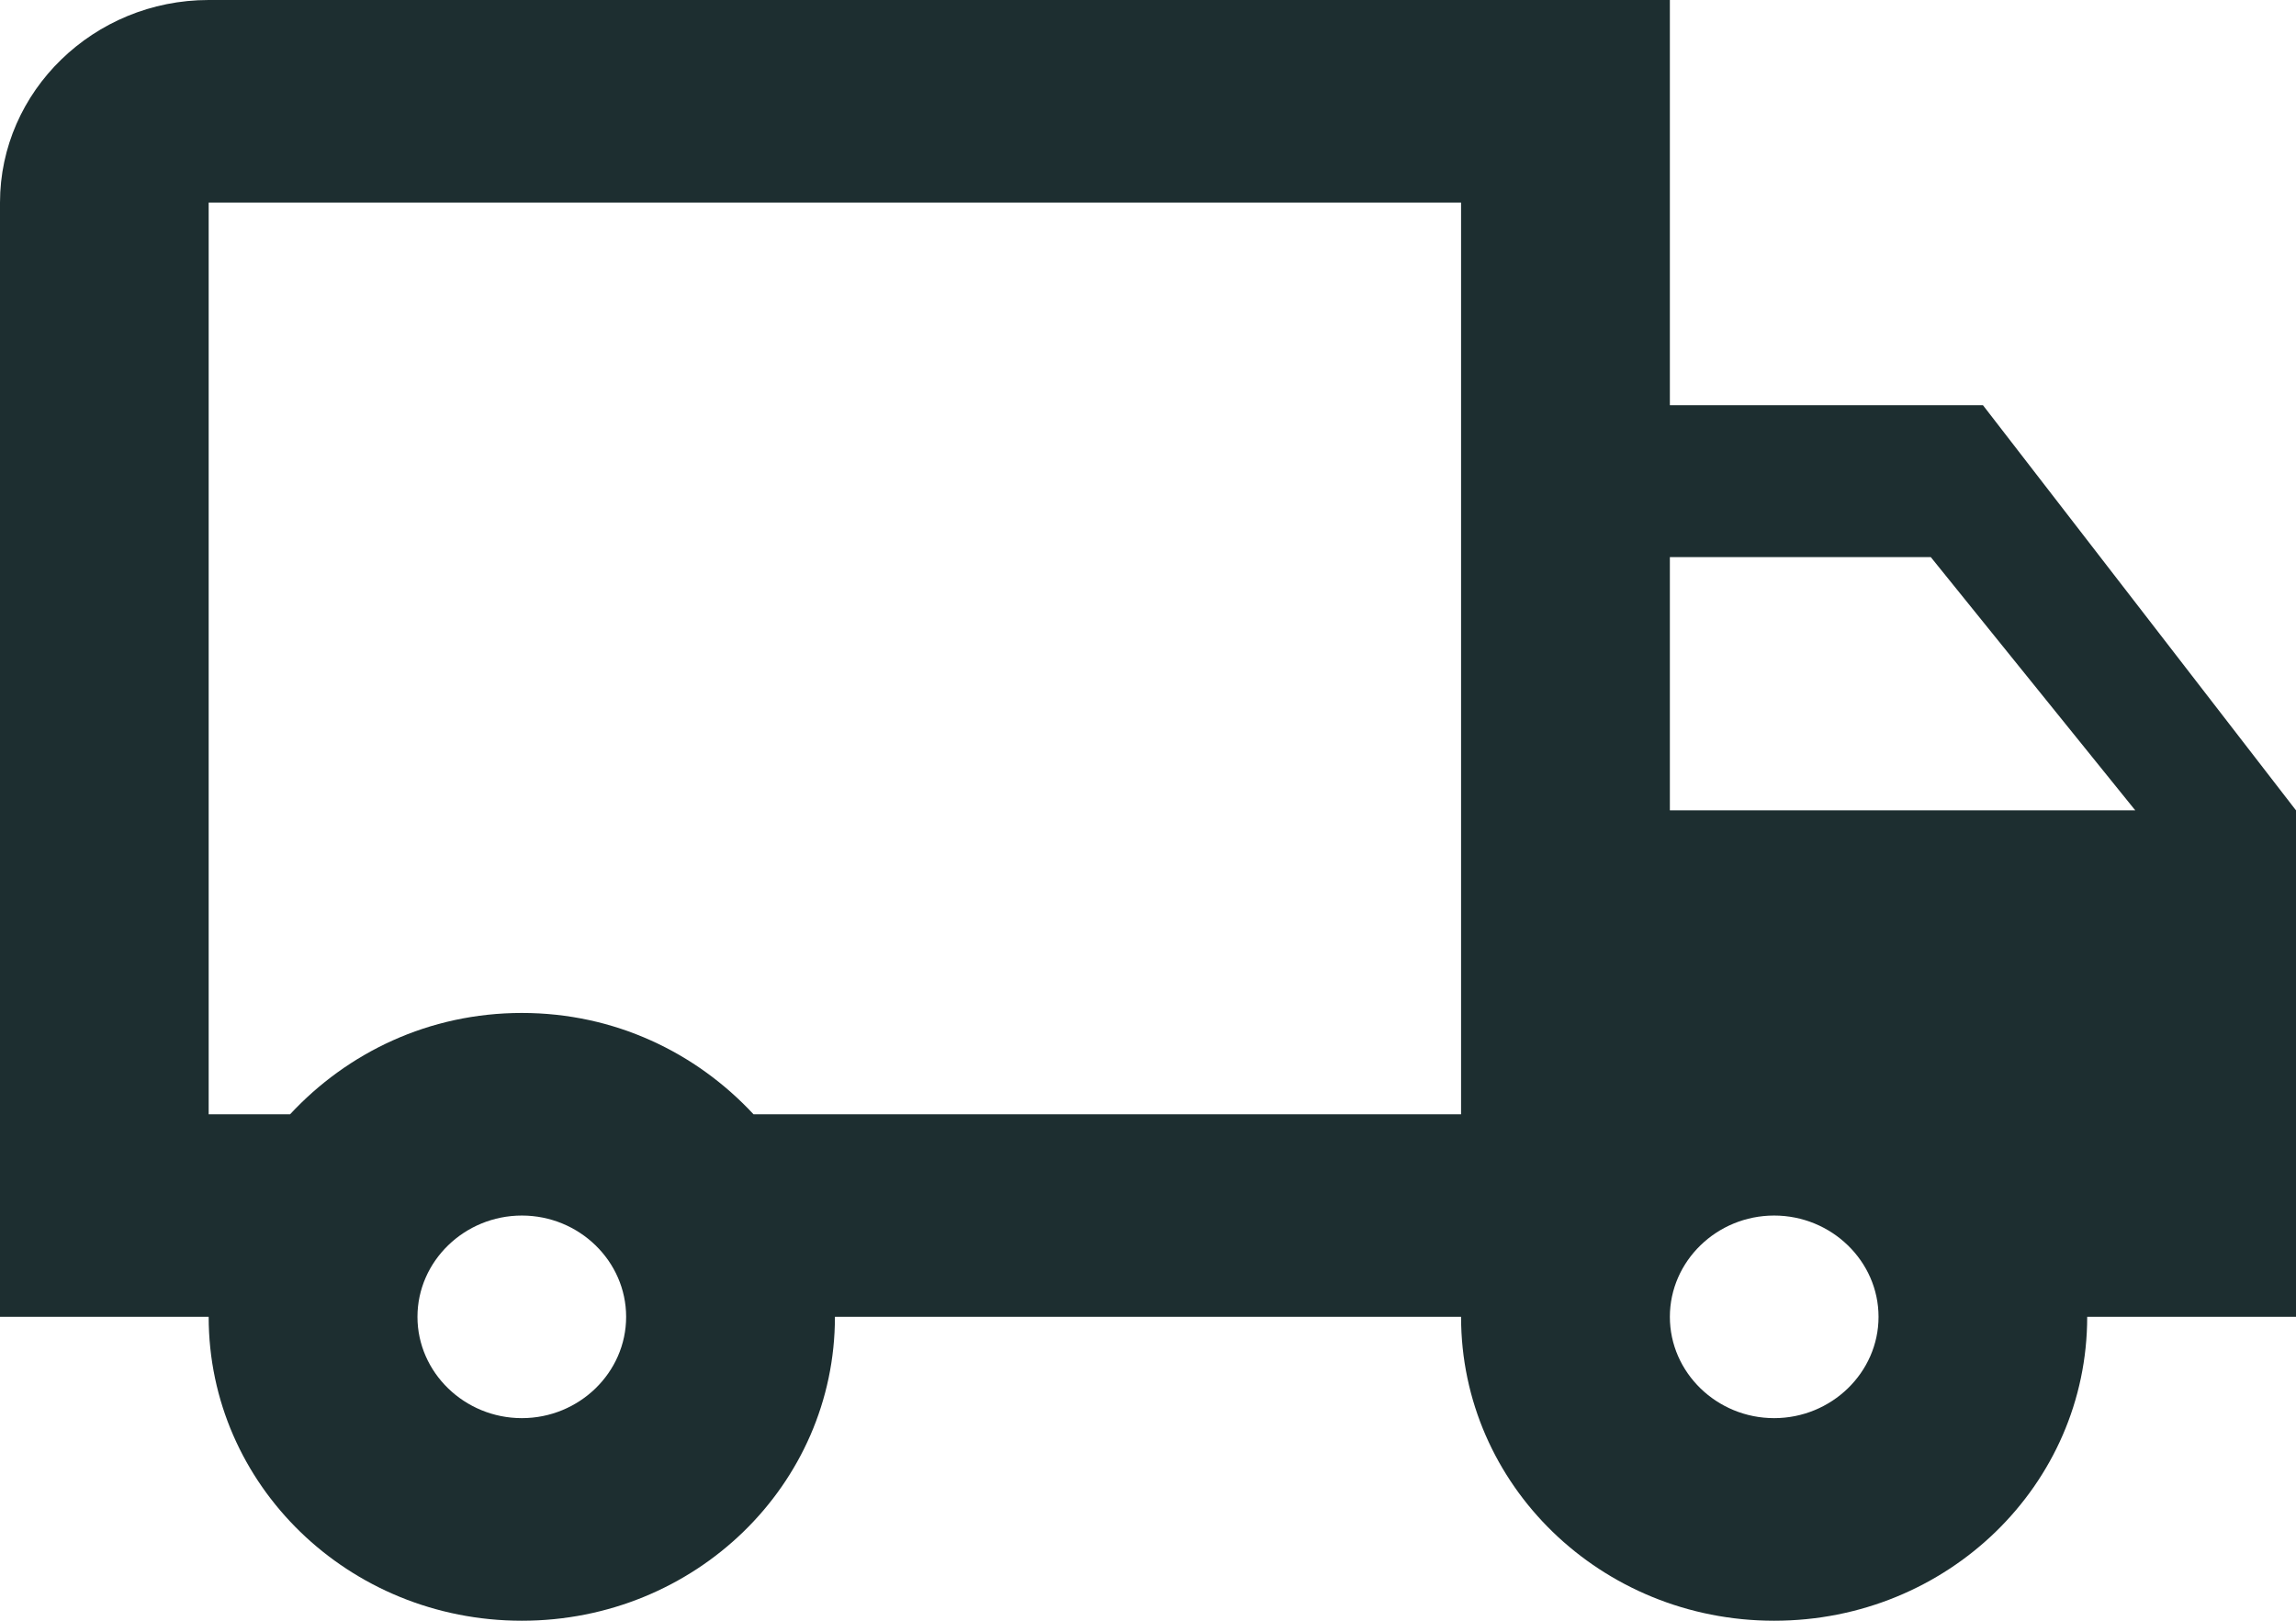
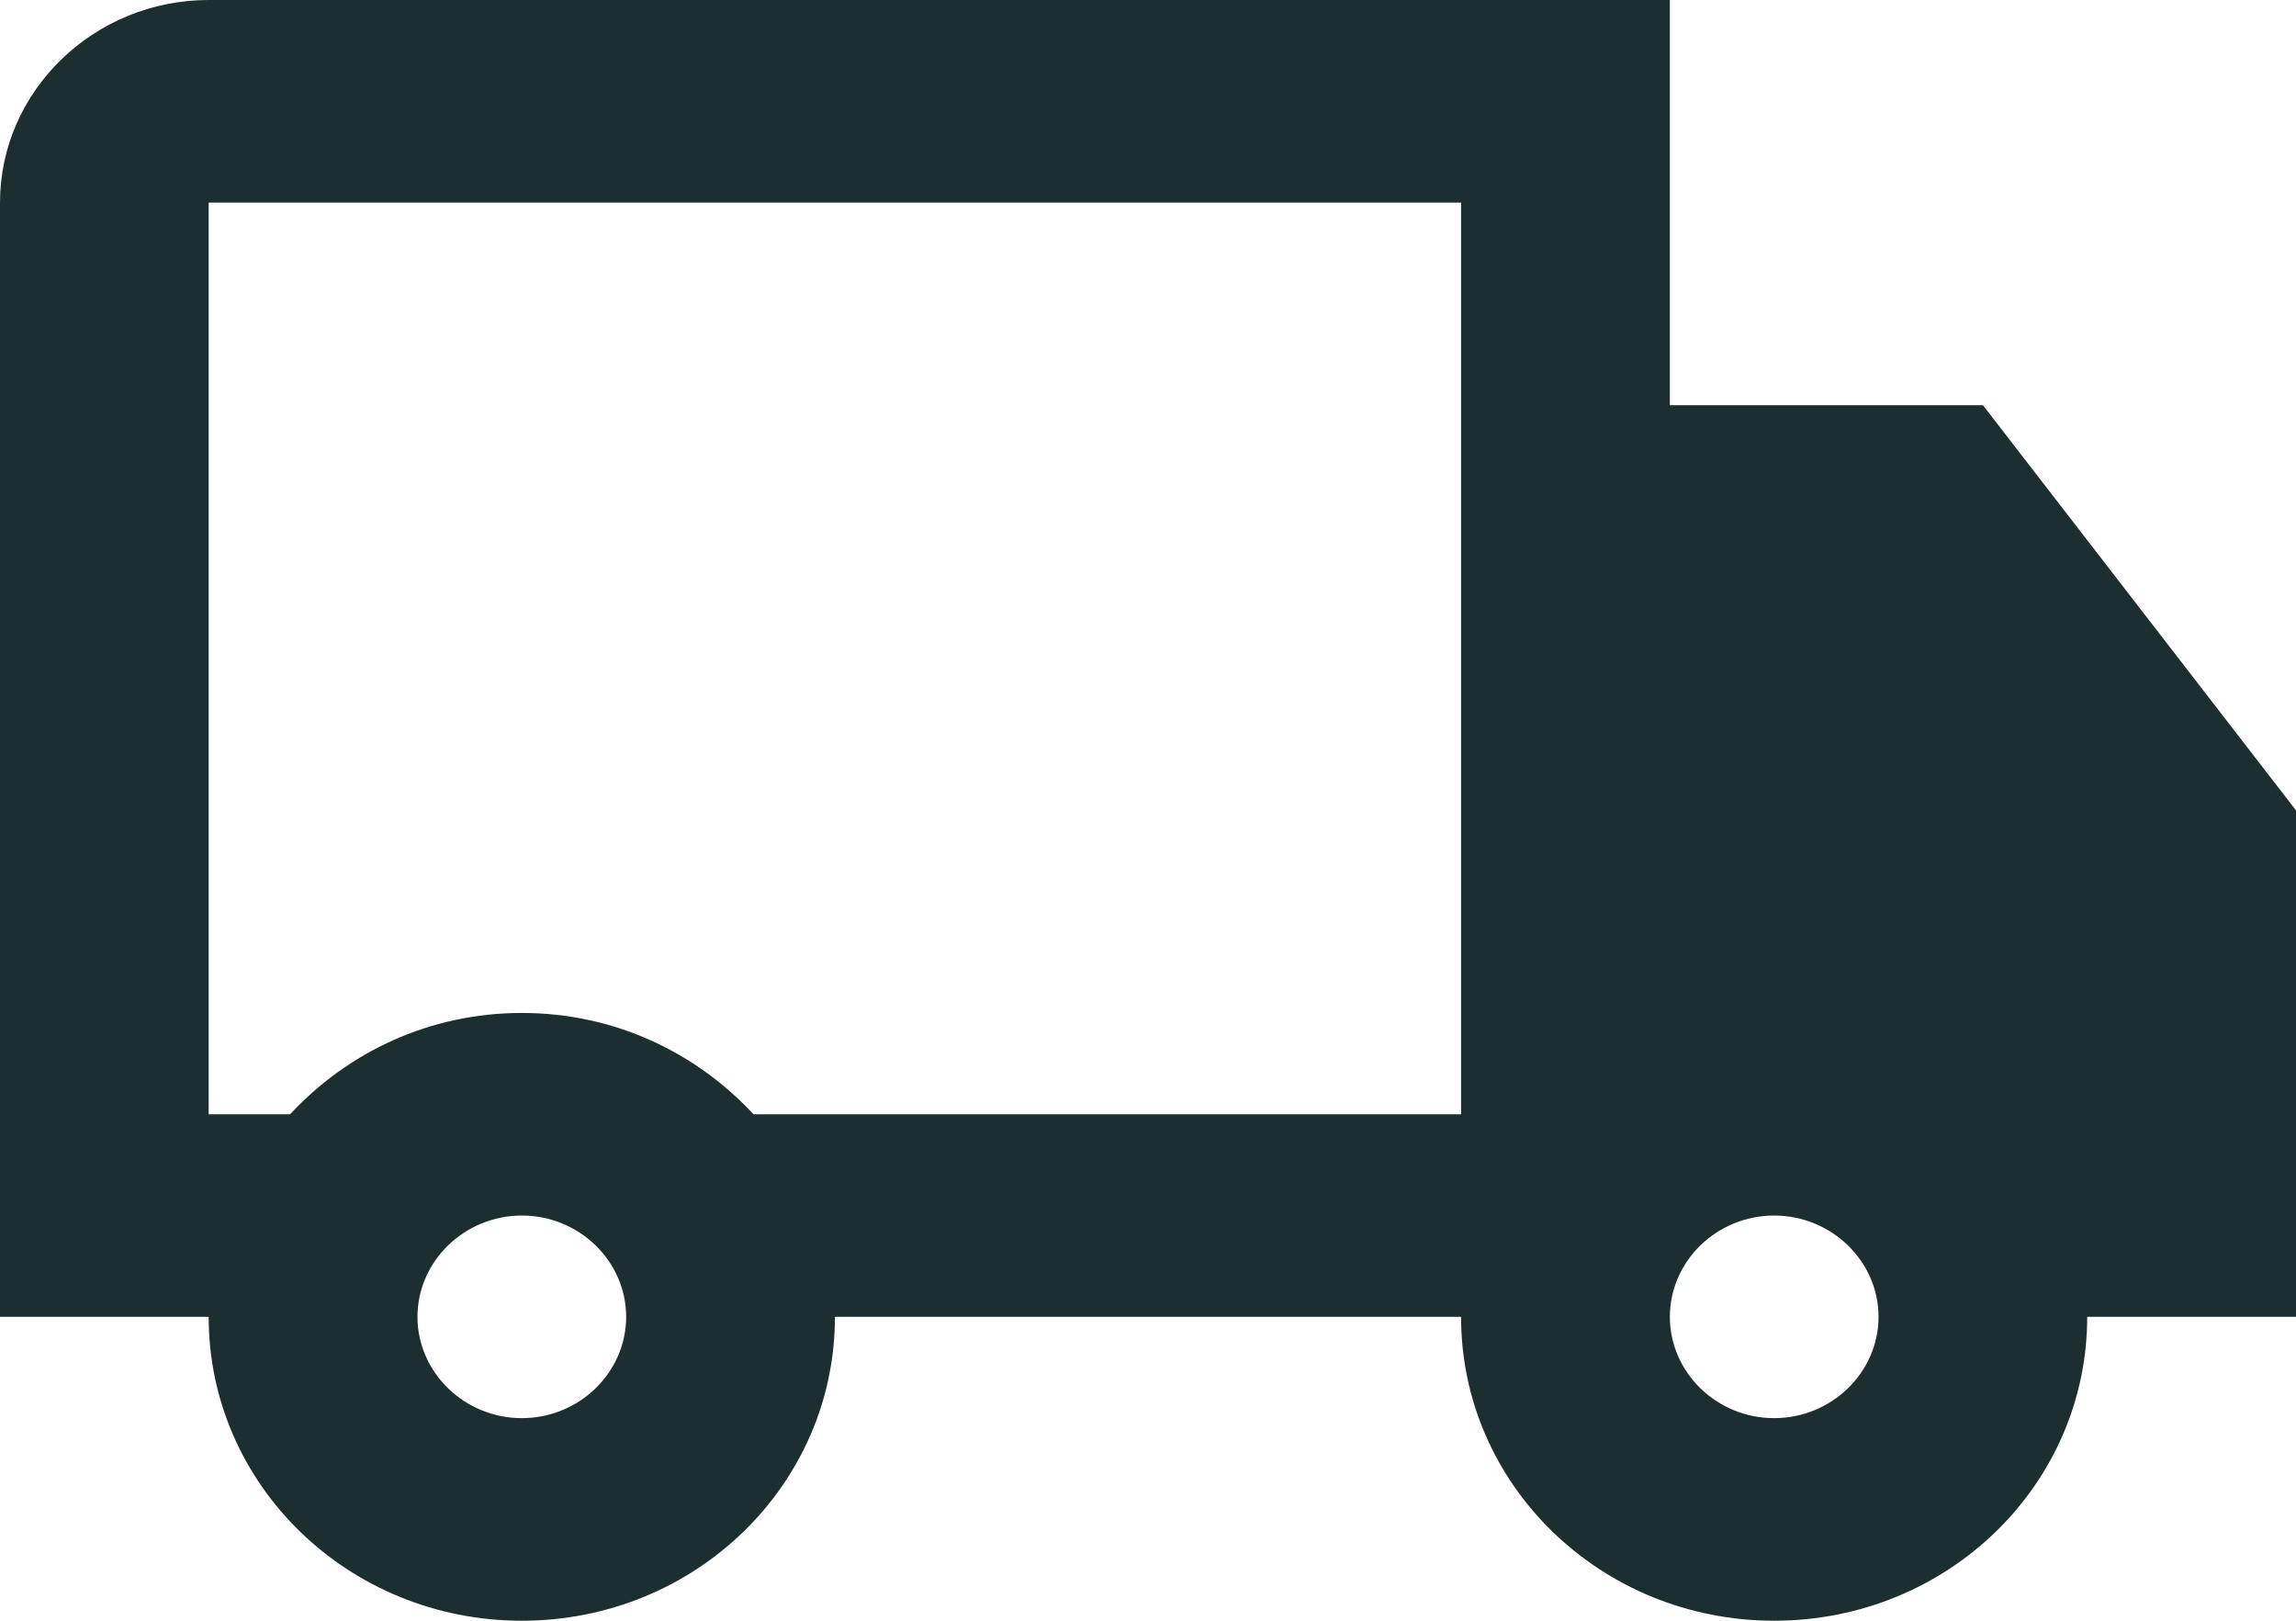
<svg xmlns="http://www.w3.org/2000/svg" width="17" height="12" viewBox="0 0 17 12" fill="none">
-   <path d="M14.682 3H12.364V0H1.545C0.695 0 0 0.675 0 1.5V9.75H1.545C1.545 10.995 2.581 12 3.864 12C5.146 12 6.182 10.995 6.182 9.75H10.818C10.818 10.995 11.854 12 13.136 12C14.419 12 15.454 10.995 15.454 9.75H17V6L14.682 3ZM14.296 4.125L15.81 6H12.364V4.125H14.296ZM3.864 10.5C3.439 10.5 3.091 10.162 3.091 9.75C3.091 9.338 3.439 9 3.864 9C4.289 9 4.636 9.338 4.636 9.75C4.636 10.162 4.289 10.5 3.864 10.5ZM5.579 8.25C5.154 7.793 4.551 7.5 3.864 7.5C3.176 7.5 2.573 7.793 2.148 8.25H1.545V1.5H10.818V8.25H5.579ZM13.136 10.5C12.711 10.5 12.364 10.162 12.364 9.75C12.364 9.338 12.711 9 13.136 9C13.561 9 13.909 9.338 13.909 9.75C13.909 10.162 13.561 10.5 13.136 10.5Z" fill="#1D2E30" />
+   <path d="M14.682 3H12.364V0H1.545C0.695 0 0 0.675 0 1.5V9.75H1.545C1.545 10.995 2.581 12 3.864 12C5.146 12 6.182 10.995 6.182 9.75H10.818C10.818 10.995 11.854 12 13.136 12C14.419 12 15.454 10.995 15.454 9.75H17V6L14.682 3ZM14.296 4.125H12.364V4.125H14.296ZM3.864 10.5C3.439 10.5 3.091 10.162 3.091 9.75C3.091 9.338 3.439 9 3.864 9C4.289 9 4.636 9.338 4.636 9.75C4.636 10.162 4.289 10.5 3.864 10.5ZM5.579 8.25C5.154 7.793 4.551 7.5 3.864 7.5C3.176 7.5 2.573 7.793 2.148 8.25H1.545V1.5H10.818V8.25H5.579ZM13.136 10.5C12.711 10.5 12.364 10.162 12.364 9.75C12.364 9.338 12.711 9 13.136 9C13.561 9 13.909 9.338 13.909 9.75C13.909 10.162 13.561 10.5 13.136 10.5Z" fill="#1D2E30" />
</svg>